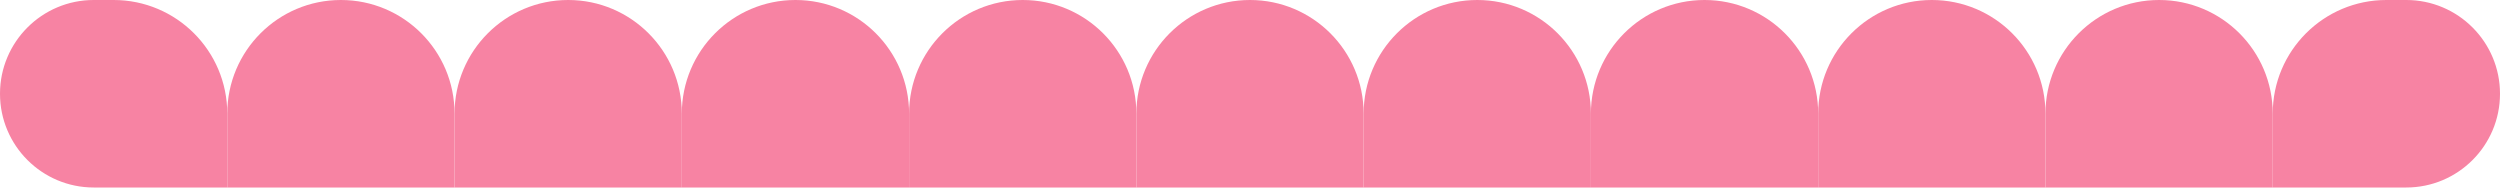
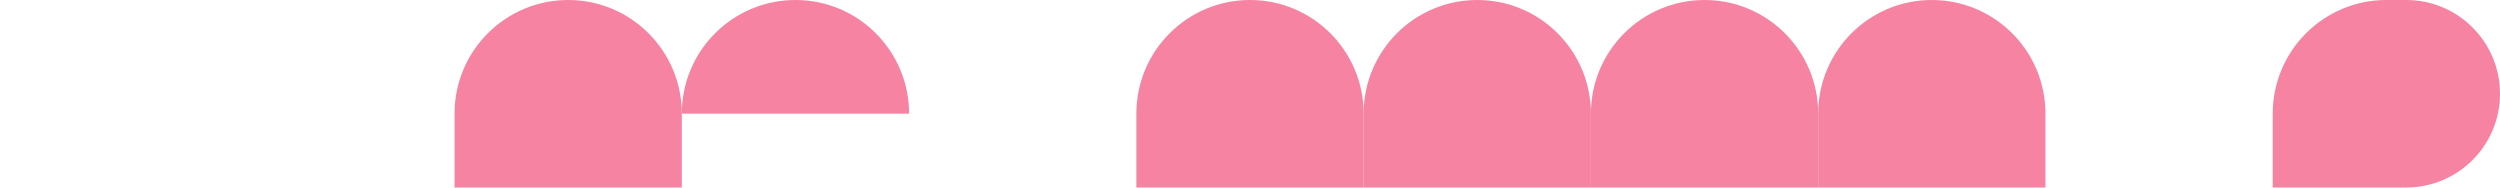
<svg xmlns="http://www.w3.org/2000/svg" fill="none" height="100%" overflow="visible" preserveAspectRatio="none" style="display: block;" viewBox="0 0 600 45" width="100%">
  <g id="Row">
-     <path d="M0 22.5C0 10.074 10.074 0 22.5 0H27.273C42.335 0 54.545 12.21 54.545 27.273V45H22.5C10.074 45 0 34.926 0 22.5Z" fill="#F783A3" id="Rectangle 55" />
-     <path d="M54.545 27.273C54.545 12.21 66.756 0 81.818 0C96.88 0 109.091 12.21 109.091 27.273V45H54.545V27.273Z" fill="#F783A3" id="Rectangle 63" />
    <path d="M109.091 27.273C109.091 12.21 121.301 0 136.364 0C151.426 0 163.636 12.21 163.636 27.273V45H109.091V27.273Z" fill="#F783A3" id="Rectangle 56" />
-     <path d="M163.636 27.273C163.636 12.21 175.847 0 190.909 0C205.971 0 218.182 12.21 218.182 27.273V45H163.636V27.273Z" fill="#F783A3" id="Rectangle 57" />
-     <path d="M218.182 27.273C218.182 12.21 230.392 0 245.455 0C260.517 0 272.727 12.21 272.727 27.273V45H218.182V27.273Z" fill="#F783A3" id="Rectangle 58" />
+     <path d="M163.636 27.273C163.636 12.21 175.847 0 190.909 0C205.971 0 218.182 12.21 218.182 27.273H163.636V27.273Z" fill="#F783A3" id="Rectangle 57" />
    <path d="M272.727 27.273C272.727 12.21 284.938 0 300 0C315.062 0 327.273 12.21 327.273 27.273V45H272.727V27.273Z" fill="#F783A3" id="Rectangle 59" />
    <path d="M327.273 27.273C327.273 12.21 339.483 0 354.545 0C369.608 0 381.818 12.21 381.818 27.273V45H327.273V27.273Z" fill="#F783A3" id="Rectangle 60" />
    <path d="M381.818 27.273C381.818 12.21 394.029 0 409.091 0C424.153 0 436.364 12.21 436.364 27.273V45H381.818V27.273Z" fill="#F783A3" id="Rectangle 61" />
    <path d="M436.364 27.273C436.364 12.21 448.574 0 463.636 0C478.699 0 490.909 12.21 490.909 27.273V45H436.364V27.273Z" fill="#F783A3" id="Rectangle 62" />
-     <path d="M490.909 27.273C490.909 12.21 503.12 0 518.182 0C533.244 0 545.455 12.21 545.455 27.273V45H490.909V27.273Z" fill="#F783A3" id="Rectangle 65" />
    <path d="M545.455 27.273C545.455 12.21 557.665 0 572.727 0H577.5C589.926 0 600 10.074 600 22.5C600 34.926 589.926 45 577.5 45H545.455V27.273Z" fill="#F783A3" id="Rectangle 64" />
  </g>
</svg>